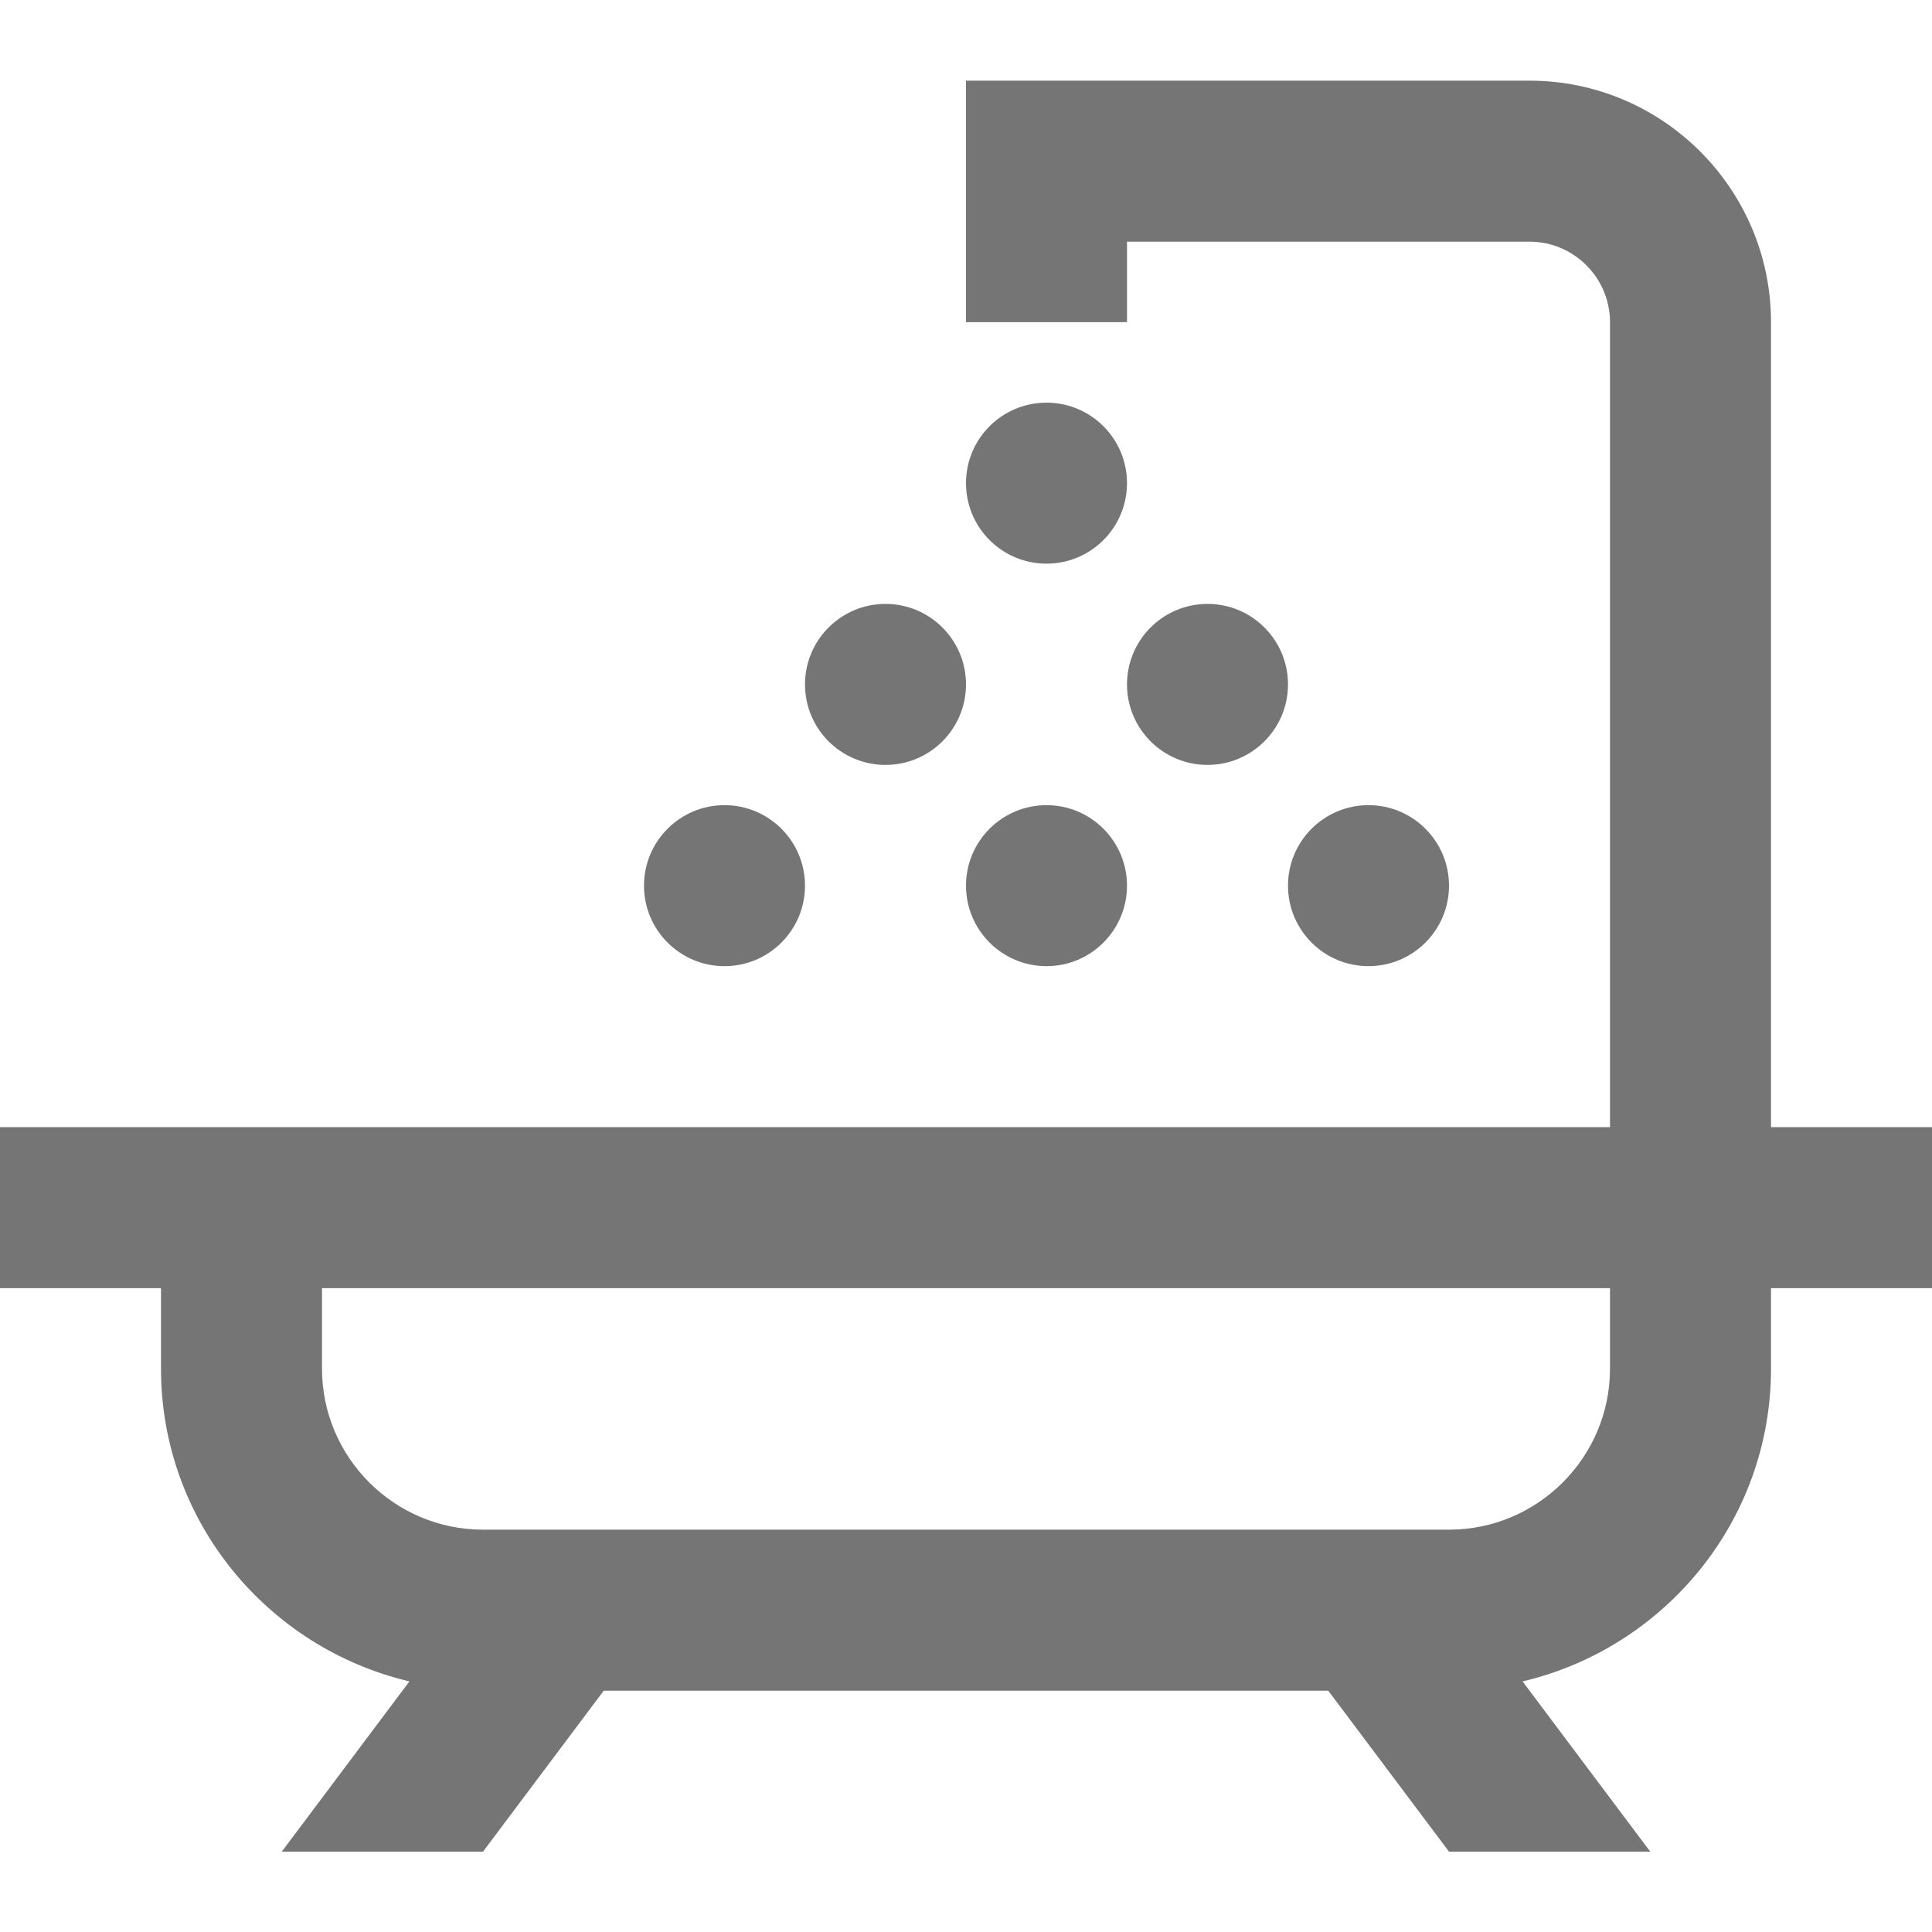
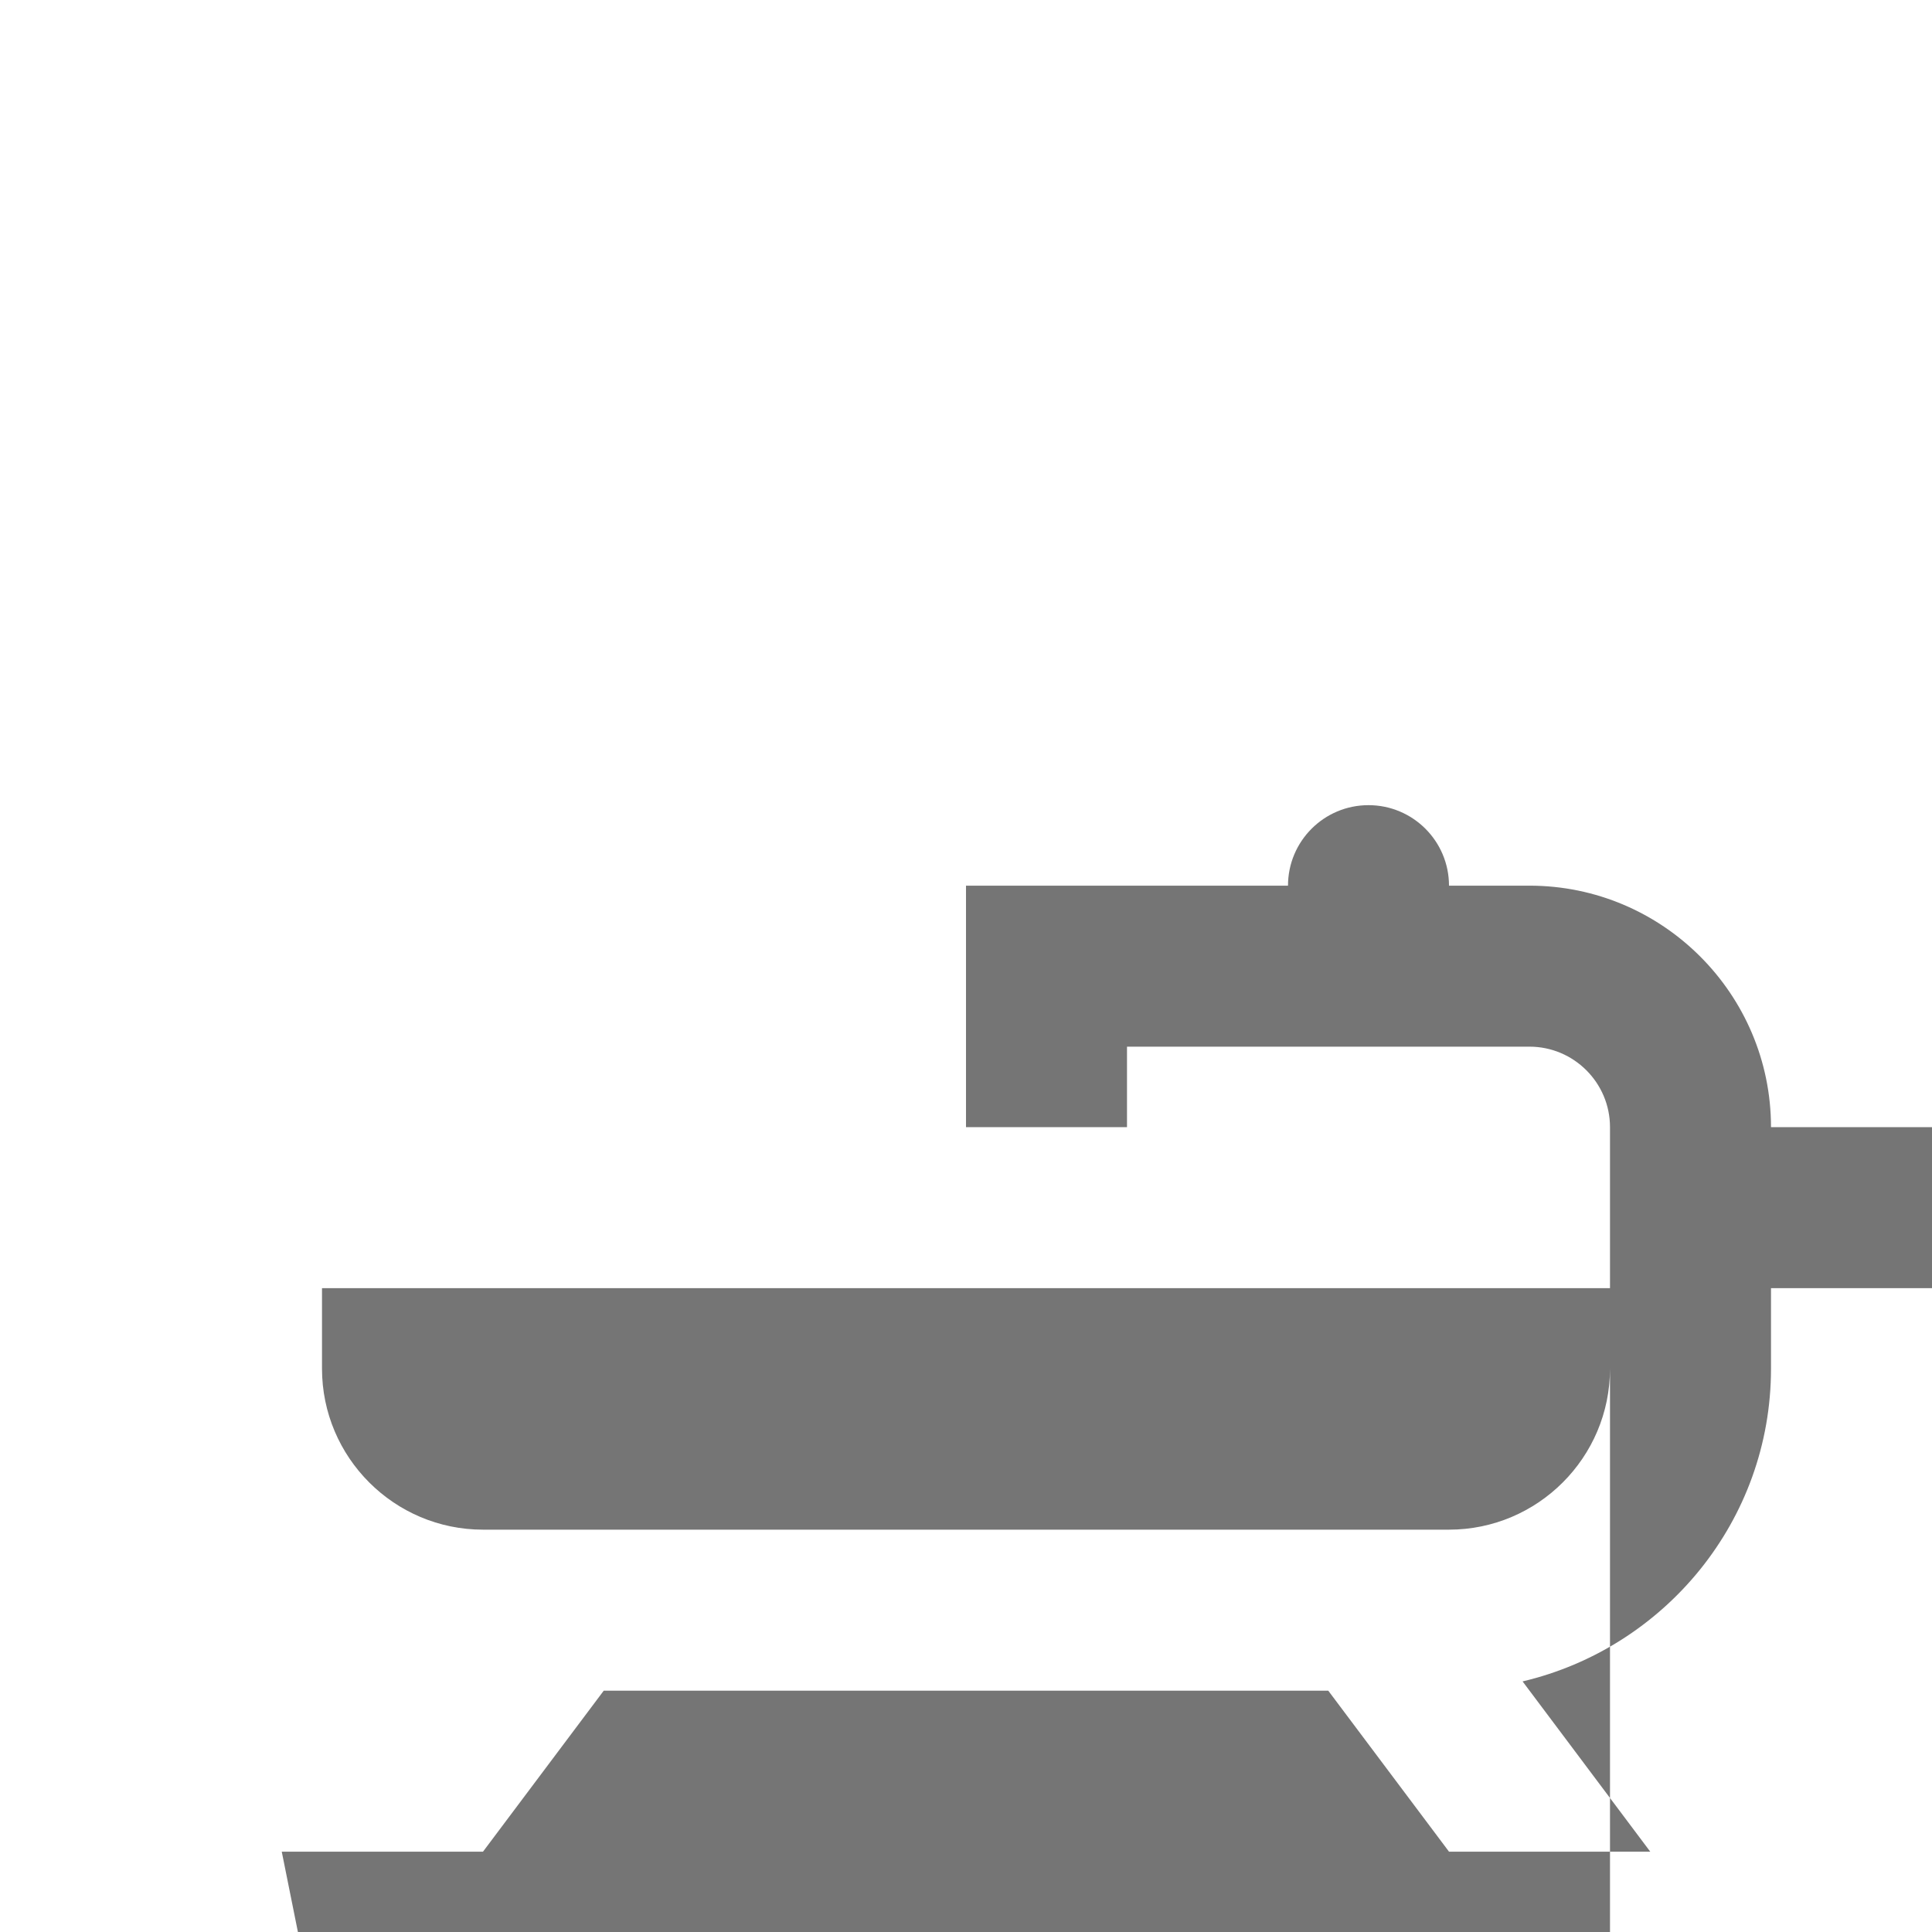
<svg xmlns="http://www.w3.org/2000/svg" version="1.1" x="0px" y="0px" width="24px" height="24.002px" viewBox="0 0 24 24.002" enable-background="new 0 0 24 24.002" xml:space="preserve">
  <g id="Frames-24px">
    <rect y="0" fill="none" width="24" height="24.002" />
  </g>
  <g id="Outline">
    <g>
-       <circle fill="#757575" cx="13" cy="6.002" r="1" />
-       <circle fill="#757575" cx="11" cy="8.502" r="1" />
-       <circle fill="#757575" cx="15" cy="8.502" r="1" />
-       <circle fill="#757575" cx="13" cy="11.002" r="1" />
-       <circle fill="#757575" cx="9" cy="11.002" r="1" />
      <circle fill="#757575" cx="17" cy="11.002" r="1" />
-       <path fill="#757575" d="M24,14.002h-2v-10c0-1.654-1.346-3-3-3h-7v3h2v-1h5c0.551,0,1,0.449,1,1v10H0v2h2v1    c0,1.89,1.321,3.469,3.086,3.885L3.5,23.002H6l1.5-2h9l1.5,2h2.5l-1.586-2.115C20.679,20.471,22,18.892,22,17.002v-1h2V14.002z     M20,17.002c0,1.102-0.897,2-2,2H6c-1.103,0-2-0.898-2-2v-1h16V17.002z" />
+       <path fill="#757575" d="M24,14.002h-2c0-1.654-1.346-3-3-3h-7v3h2v-1h5c0.551,0,1,0.449,1,1v10H0v2h2v1    c0,1.89,1.321,3.469,3.086,3.885L3.5,23.002H6l1.5-2h9l1.5,2h2.5l-1.586-2.115C20.679,20.471,22,18.892,22,17.002v-1h2V14.002z     M20,17.002c0,1.102-0.897,2-2,2H6c-1.103,0-2-0.898-2-2v-1h16V17.002z" />
    </g>
  </g>
</svg>